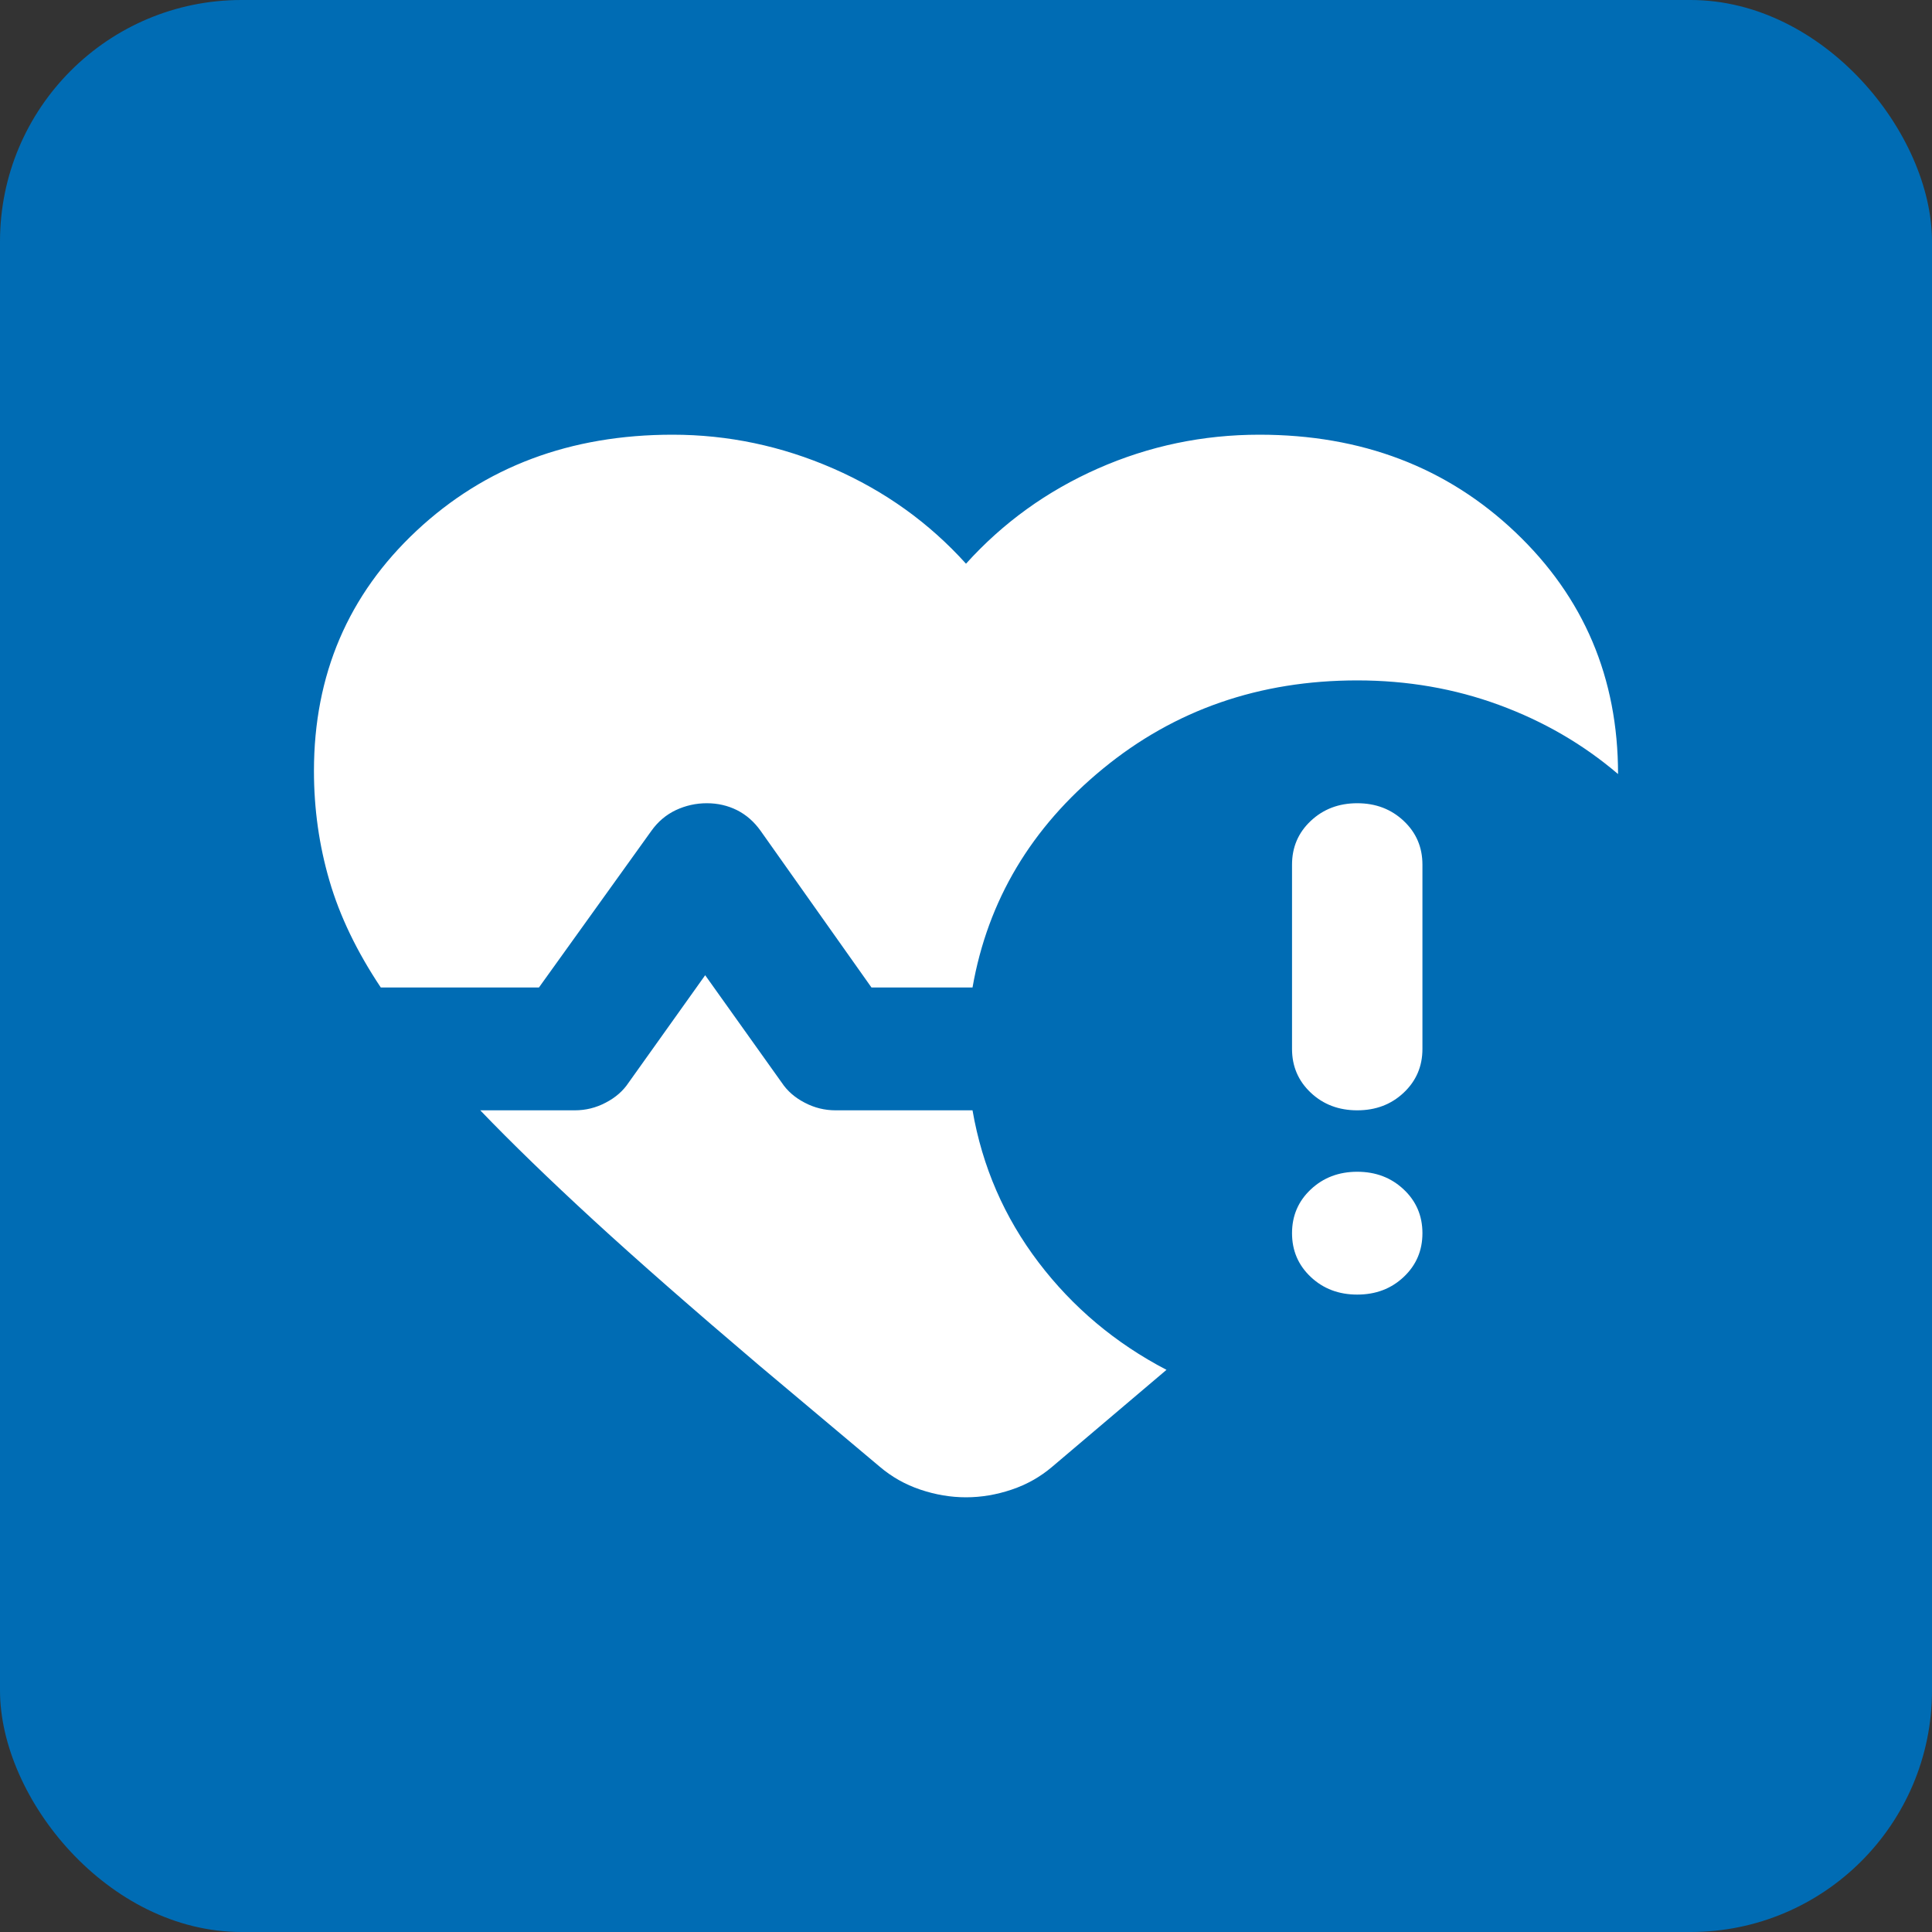
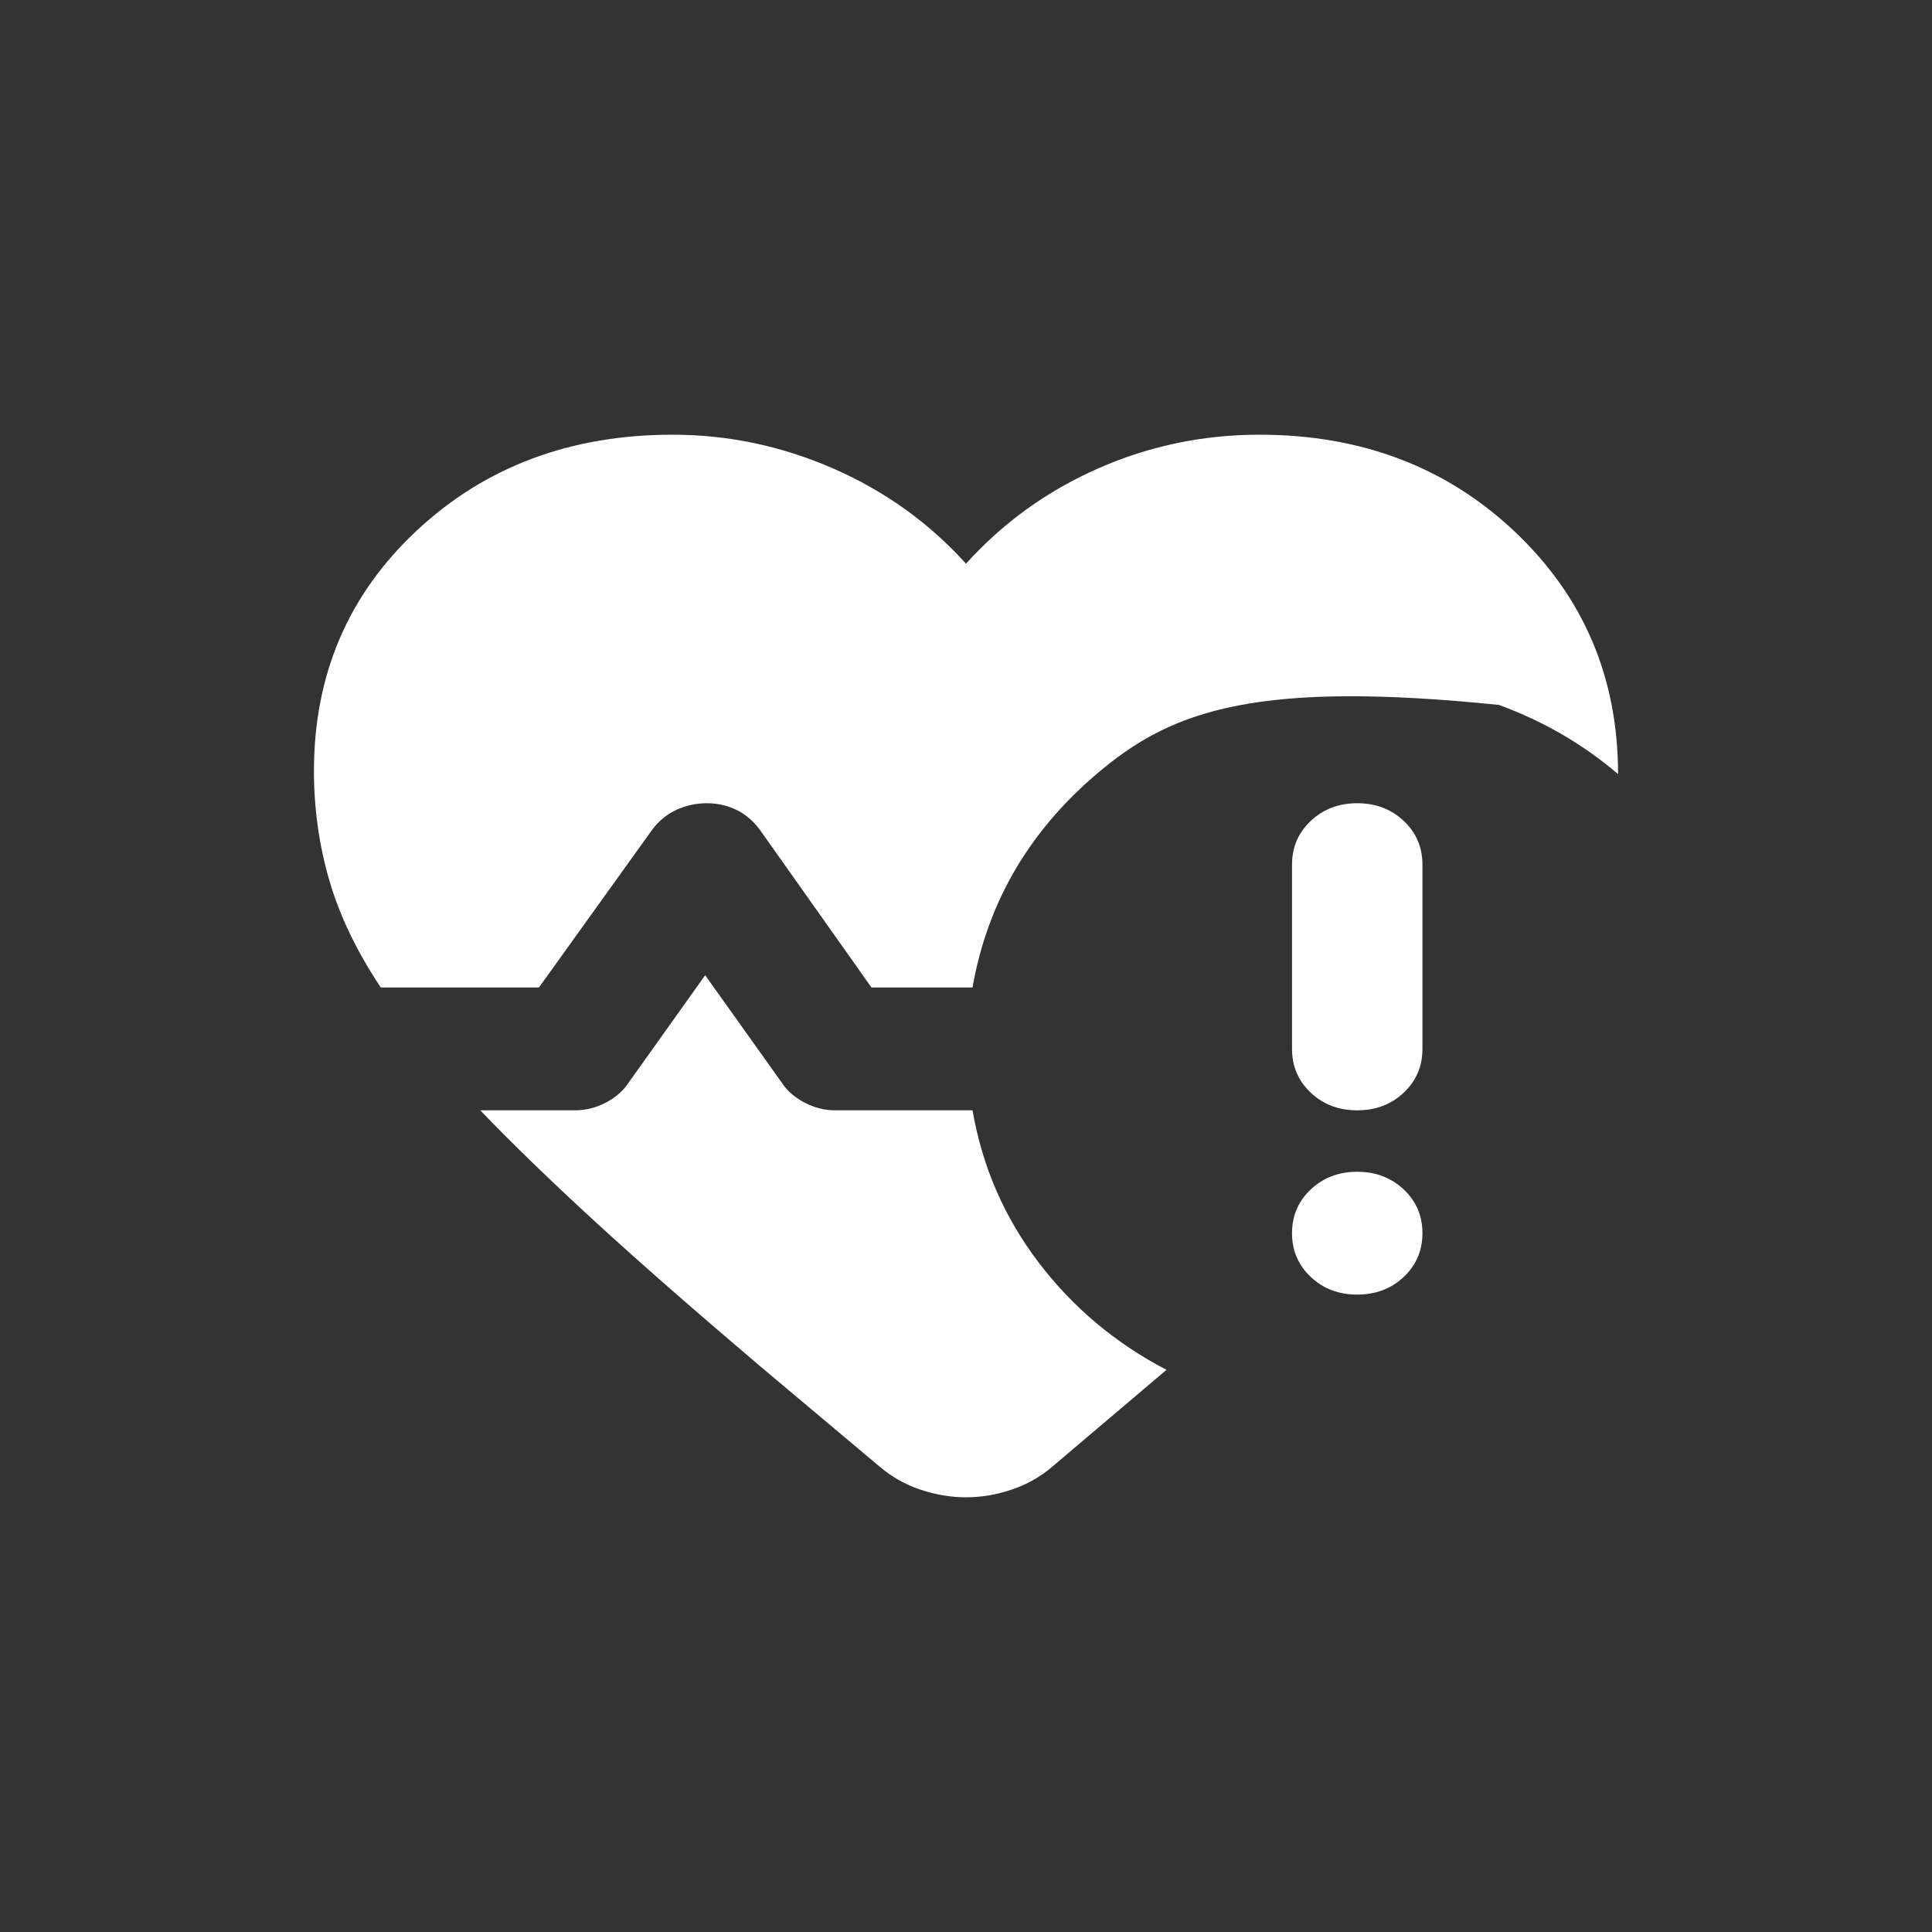
<svg xmlns="http://www.w3.org/2000/svg" width="40" height="40" viewBox="0 0 40 40" fill="none">
  <rect x="0" y="0" width="40" height="40" fill="#333333" stroke="none" />
-   <rect width="40" height="40" rx="5" fill="#006CB4" />
-   <path d="M26.75 21.717V17.902C26.75 17.541 26.879 17.239 27.138 16.996C27.397 16.752 27.718 16.63 28.1 16.63C28.483 16.63 28.803 16.752 29.062 16.996C29.321 17.239 29.45 17.541 29.45 17.902V21.717C29.45 22.077 29.321 22.379 29.062 22.623C28.803 22.867 28.483 22.988 28.1 22.988C27.718 22.988 27.397 22.867 27.138 22.623C26.879 22.379 26.75 22.077 26.75 21.717ZM7.884 20.445C7.389 19.703 7.034 18.967 6.821 18.235C6.607 17.504 6.5 16.747 6.5 15.962C6.5 13.97 7.209 12.312 8.626 10.987C10.044 9.662 11.81 9 13.925 9C15.072 9 16.181 9.233 17.249 9.699C18.318 10.166 19.235 10.823 20 11.671C20.765 10.823 21.676 10.166 22.734 9.699C23.791 9.233 24.905 9 26.075 9C28.19 9 29.956 9.673 31.374 11.019C32.791 12.365 33.5 14.034 33.5 16.026C32.78 15.411 31.959 14.934 31.036 14.595C30.114 14.256 29.135 14.087 28.1 14.087C26.075 14.087 24.32 14.696 22.835 15.915C21.35 17.133 20.45 18.643 20.135 20.445H18.043L15.748 17.202C15.613 17.012 15.449 16.869 15.258 16.773C15.067 16.678 14.859 16.63 14.634 16.63C14.409 16.63 14.195 16.678 13.992 16.773C13.79 16.869 13.621 17.012 13.486 17.202L11.158 20.445H7.884ZM15.714 28.266C14.341 27.1 13.199 26.099 12.288 25.262C11.377 24.424 10.595 23.667 9.943 22.988H11.9C12.125 22.988 12.339 22.936 12.541 22.829C12.744 22.724 12.901 22.586 13.014 22.416L14.6 20.191L16.186 22.416C16.299 22.586 16.456 22.724 16.659 22.829C16.861 22.936 17.075 22.988 17.3 22.988H20.135C20.337 24.154 20.793 25.203 21.502 26.136C22.211 27.068 23.094 27.81 24.151 28.361L21.789 30.364C21.541 30.576 21.26 30.735 20.945 30.841C20.63 30.947 20.315 31 20 31C19.685 31 19.37 30.947 19.055 30.841C18.74 30.735 18.459 30.576 18.211 30.364L15.714 28.266ZM28.1 26.803C27.718 26.803 27.397 26.682 27.138 26.438C26.879 26.194 26.75 25.892 26.75 25.532C26.75 25.172 26.879 24.869 27.138 24.626C27.397 24.382 27.718 24.26 28.1 24.26C28.483 24.26 28.803 24.382 29.062 24.626C29.321 24.869 29.45 25.172 29.45 25.532C29.45 25.892 29.321 26.194 29.062 26.438C28.803 26.682 28.483 26.803 28.1 26.803Z" fill="white" />
+   <path d="M26.75 21.717V17.902C26.75 17.541 26.879 17.239 27.138 16.996C27.397 16.752 27.718 16.63 28.1 16.63C28.483 16.63 28.803 16.752 29.062 16.996C29.321 17.239 29.45 17.541 29.45 17.902V21.717C29.45 22.077 29.321 22.379 29.062 22.623C28.803 22.867 28.483 22.988 28.1 22.988C27.718 22.988 27.397 22.867 27.138 22.623C26.879 22.379 26.75 22.077 26.75 21.717ZM7.884 20.445C7.389 19.703 7.034 18.967 6.821 18.235C6.607 17.504 6.5 16.747 6.5 15.962C6.5 13.97 7.209 12.312 8.626 10.987C10.044 9.662 11.81 9 13.925 9C15.072 9 16.181 9.233 17.249 9.699C18.318 10.166 19.235 10.823 20 11.671C20.765 10.823 21.676 10.166 22.734 9.699C23.791 9.233 24.905 9 26.075 9C28.19 9 29.956 9.673 31.374 11.019C32.791 12.365 33.5 14.034 33.5 16.026C32.78 15.411 31.959 14.934 31.036 14.595C26.075 14.087 24.32 14.696 22.835 15.915C21.35 17.133 20.45 18.643 20.135 20.445H18.043L15.748 17.202C15.613 17.012 15.449 16.869 15.258 16.773C15.067 16.678 14.859 16.63 14.634 16.63C14.409 16.63 14.195 16.678 13.992 16.773C13.79 16.869 13.621 17.012 13.486 17.202L11.158 20.445H7.884ZM15.714 28.266C14.341 27.1 13.199 26.099 12.288 25.262C11.377 24.424 10.595 23.667 9.943 22.988H11.9C12.125 22.988 12.339 22.936 12.541 22.829C12.744 22.724 12.901 22.586 13.014 22.416L14.6 20.191L16.186 22.416C16.299 22.586 16.456 22.724 16.659 22.829C16.861 22.936 17.075 22.988 17.3 22.988H20.135C20.337 24.154 20.793 25.203 21.502 26.136C22.211 27.068 23.094 27.81 24.151 28.361L21.789 30.364C21.541 30.576 21.26 30.735 20.945 30.841C20.63 30.947 20.315 31 20 31C19.685 31 19.37 30.947 19.055 30.841C18.74 30.735 18.459 30.576 18.211 30.364L15.714 28.266ZM28.1 26.803C27.718 26.803 27.397 26.682 27.138 26.438C26.879 26.194 26.75 25.892 26.75 25.532C26.75 25.172 26.879 24.869 27.138 24.626C27.397 24.382 27.718 24.26 28.1 24.26C28.483 24.26 28.803 24.382 29.062 24.626C29.321 24.869 29.45 25.172 29.45 25.532C29.45 25.892 29.321 26.194 29.062 26.438C28.803 26.682 28.483 26.803 28.1 26.803Z" fill="white" />
</svg>